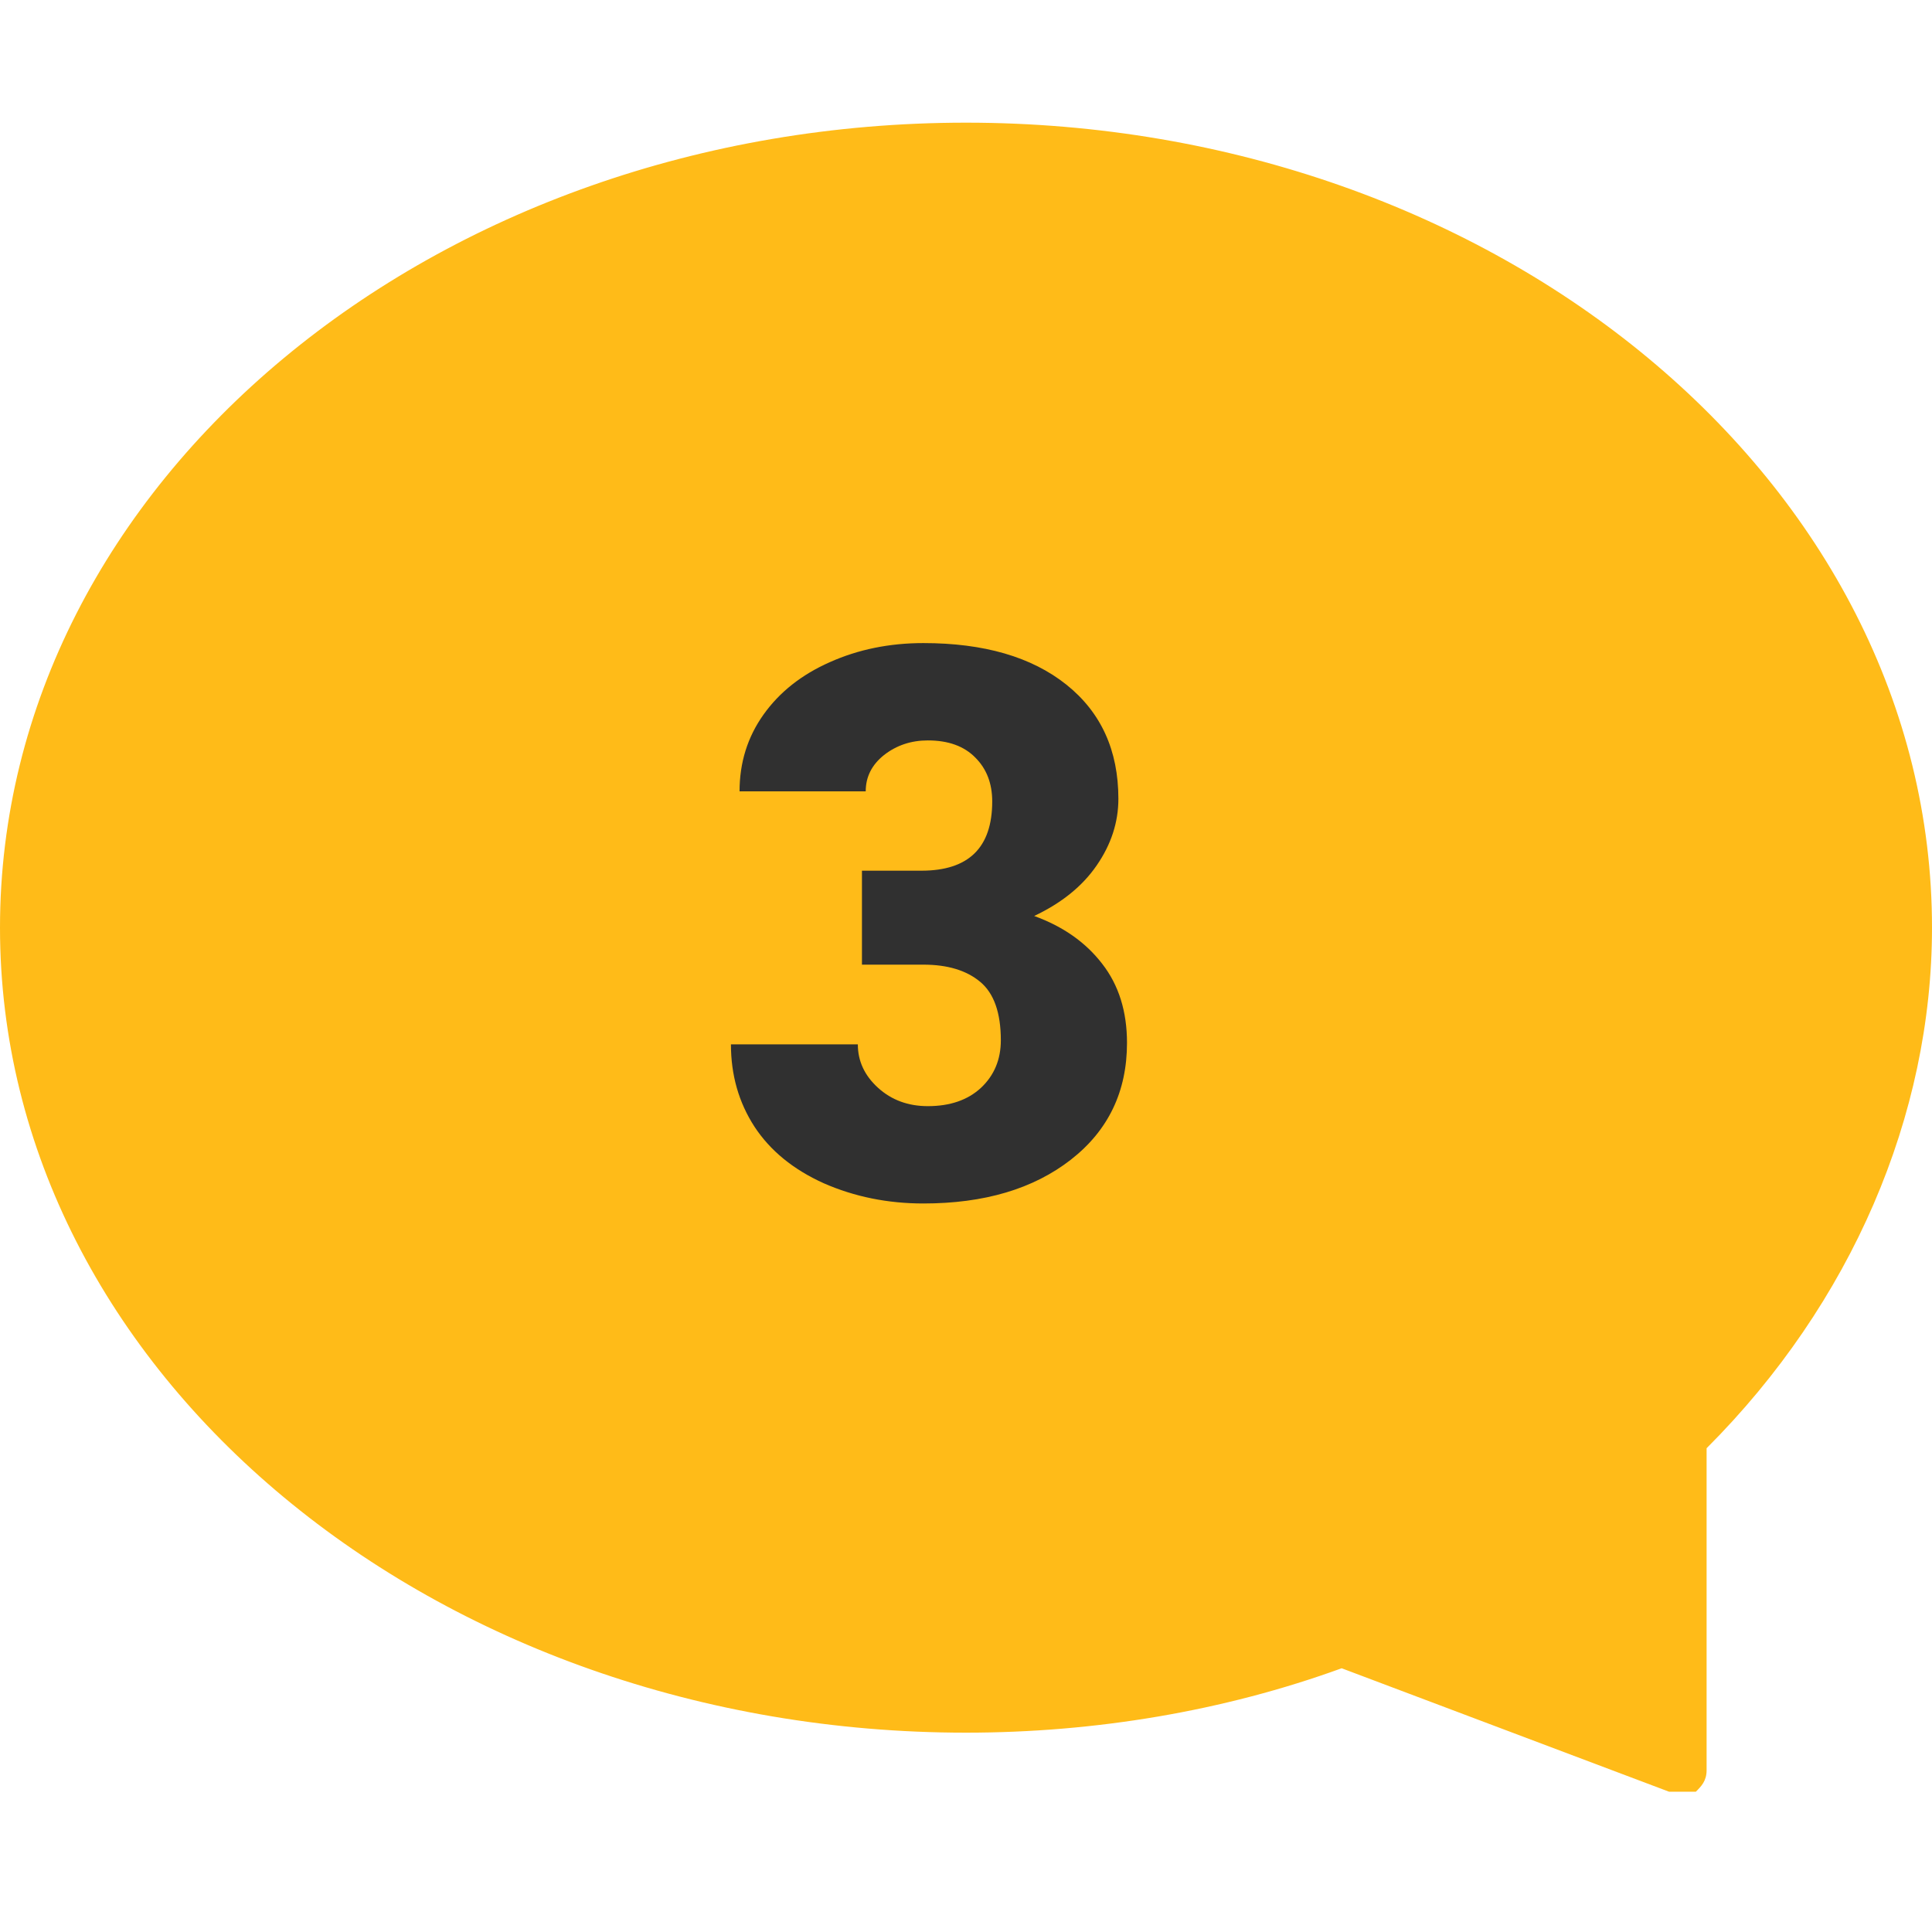
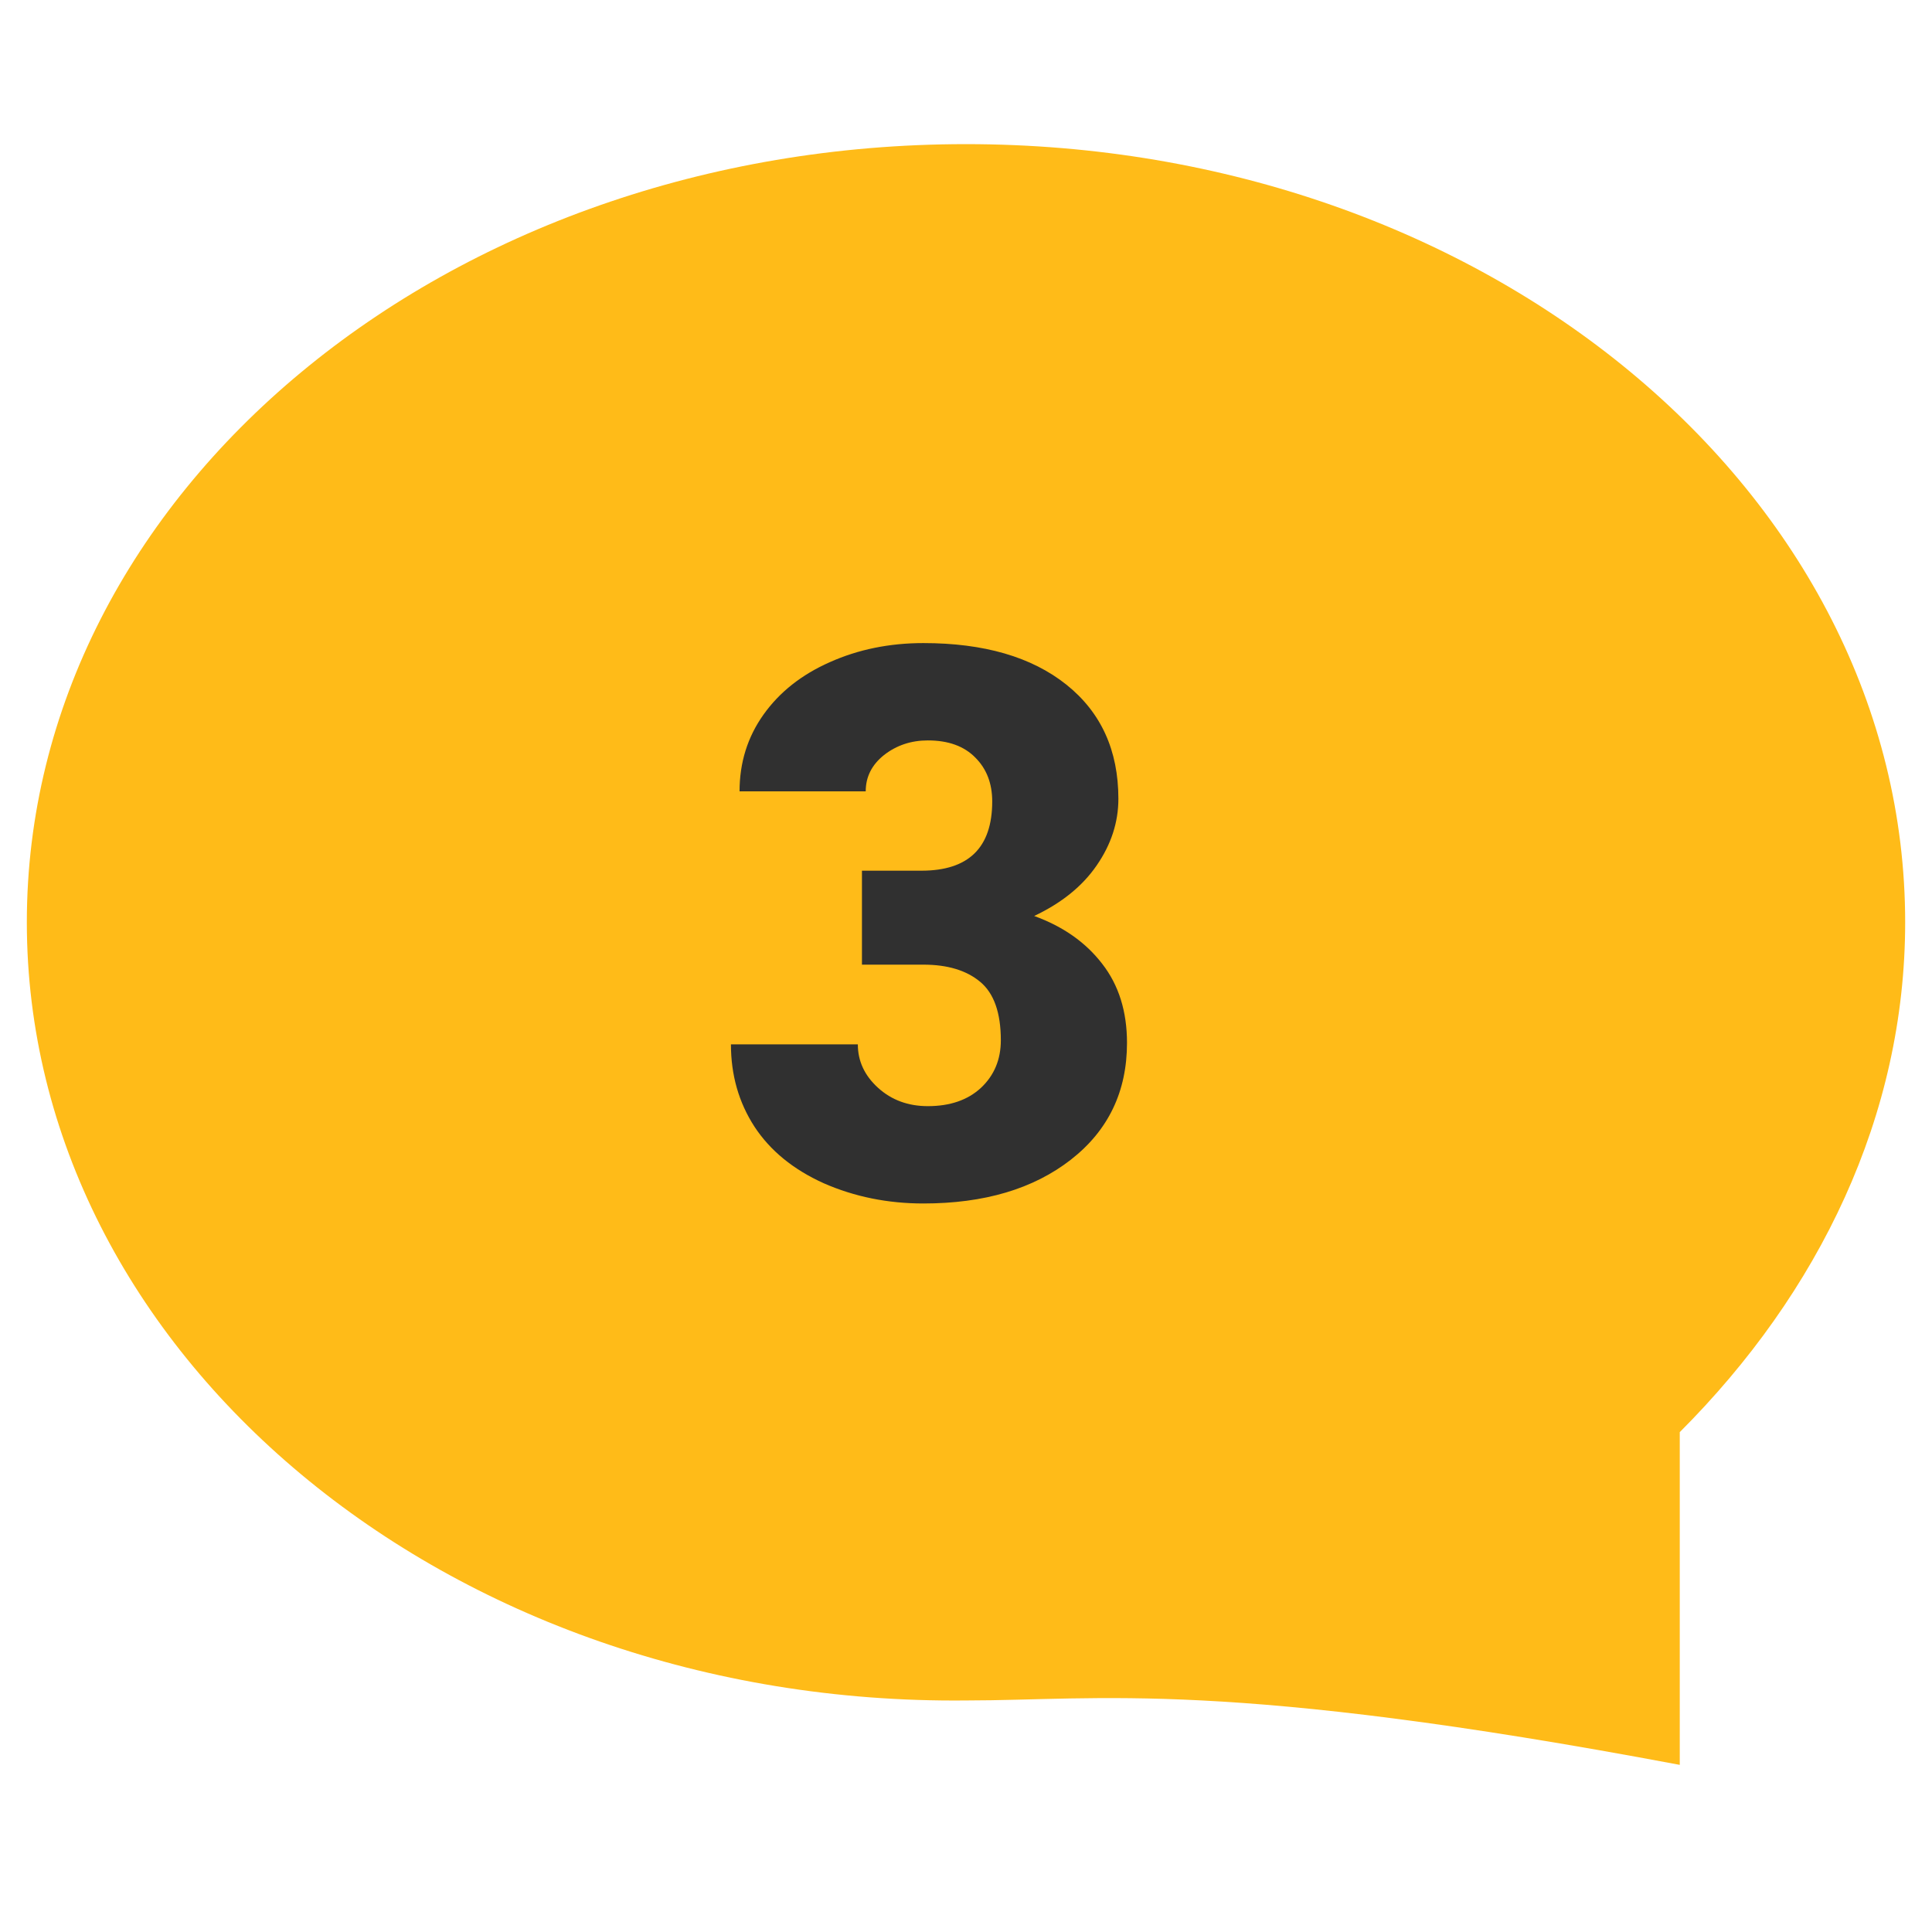
<svg xmlns="http://www.w3.org/2000/svg" width="63" height="63" viewBox="0 0 63 63" fill="none">
-   <path d="M62.125 30.075C62.125 36.375 59.325 42.15 54.775 46.7V57.55L43.75 53.35C39.9 54.75 35.875 55.45 31.5 55.45C14.525 55.625 0.875 44.075 0.875 30.075C0.875 16.075 14.525 4.7 31.5 4.7C48.475 4.7 62.125 16.075 62.125 30.075Z" fill="#FFBB18" />
-   <path d="M54.775 58.425C54.6 58.425 54.6 58.425 54.425 58.425L43.75 54.4C39.9 55.8 35.7 56.5 31.5 56.5C14.175 56.5 0 44.775 0 30.25C0 15.725 14.175 4 31.5 4C48.825 4 63 15.725 63 30.25C63 36.375 60.375 42.5 55.65 47.225V57.725C55.65 58.075 55.475 58.25 55.3 58.425C55.125 58.425 54.95 58.425 54.775 58.425ZM43.75 52.475C43.925 52.475 43.925 52.475 44.1 52.475L53.9 56.15V46.525C53.9 46.35 54.075 46 54.25 45.825C58.8 41.45 61.425 35.675 61.425 29.9C61.425 16.425 48.125 5.4 31.675 5.4C15.225 5.4 1.75 16.6 1.75 30.075C1.75 43.55 15.05 54.575 31.5 54.575C35.7 54.575 39.725 53.875 43.575 52.475H43.75Z" fill="#FFBB18" />
+   <path d="M62.125 30.075C62.125 36.375 59.325 42.15 54.775 46.7V57.55C39.9 54.75 35.875 55.45 31.5 55.45C14.525 55.625 0.875 44.075 0.875 30.075C0.875 16.075 14.525 4.7 31.5 4.7C48.475 4.7 62.125 16.075 62.125 30.075Z" fill="#FFBB18" />
  <path d="M28.107 28.392H30.048C31.586 28.392 32.355 27.639 32.355 26.134C32.355 25.548 32.172 25.072 31.806 24.706C31.44 24.331 30.923 24.144 30.256 24.144C29.711 24.144 29.235 24.303 28.828 24.62C28.429 24.938 28.23 25.332 28.23 25.804H24.116C24.116 24.868 24.376 24.034 24.897 23.302C25.418 22.569 26.138 22 27.058 21.593C27.985 21.178 29.003 20.97 30.109 20.97C32.087 20.97 33.641 21.422 34.773 22.325C35.904 23.229 36.469 24.47 36.469 26.048C36.469 26.813 36.233 27.538 35.761 28.221C35.297 28.897 34.618 29.446 33.723 29.869C34.667 30.211 35.407 30.732 35.944 31.432C36.481 32.123 36.75 32.982 36.75 34.007C36.75 35.594 36.14 36.864 34.919 37.816C33.698 38.768 32.095 39.244 30.109 39.244C28.946 39.244 27.863 39.024 26.862 38.585C25.869 38.137 25.117 37.523 24.604 36.742C24.091 35.952 23.835 35.057 23.835 34.056H27.973C27.973 34.601 28.193 35.073 28.632 35.472C29.072 35.871 29.613 36.07 30.256 36.07C30.98 36.07 31.558 35.871 31.989 35.472C32.421 35.065 32.636 34.548 32.636 33.922C32.636 33.027 32.412 32.392 31.965 32.018C31.517 31.643 30.899 31.456 30.109 31.456H28.107V28.392Z" fill="#303030" />
</svg>